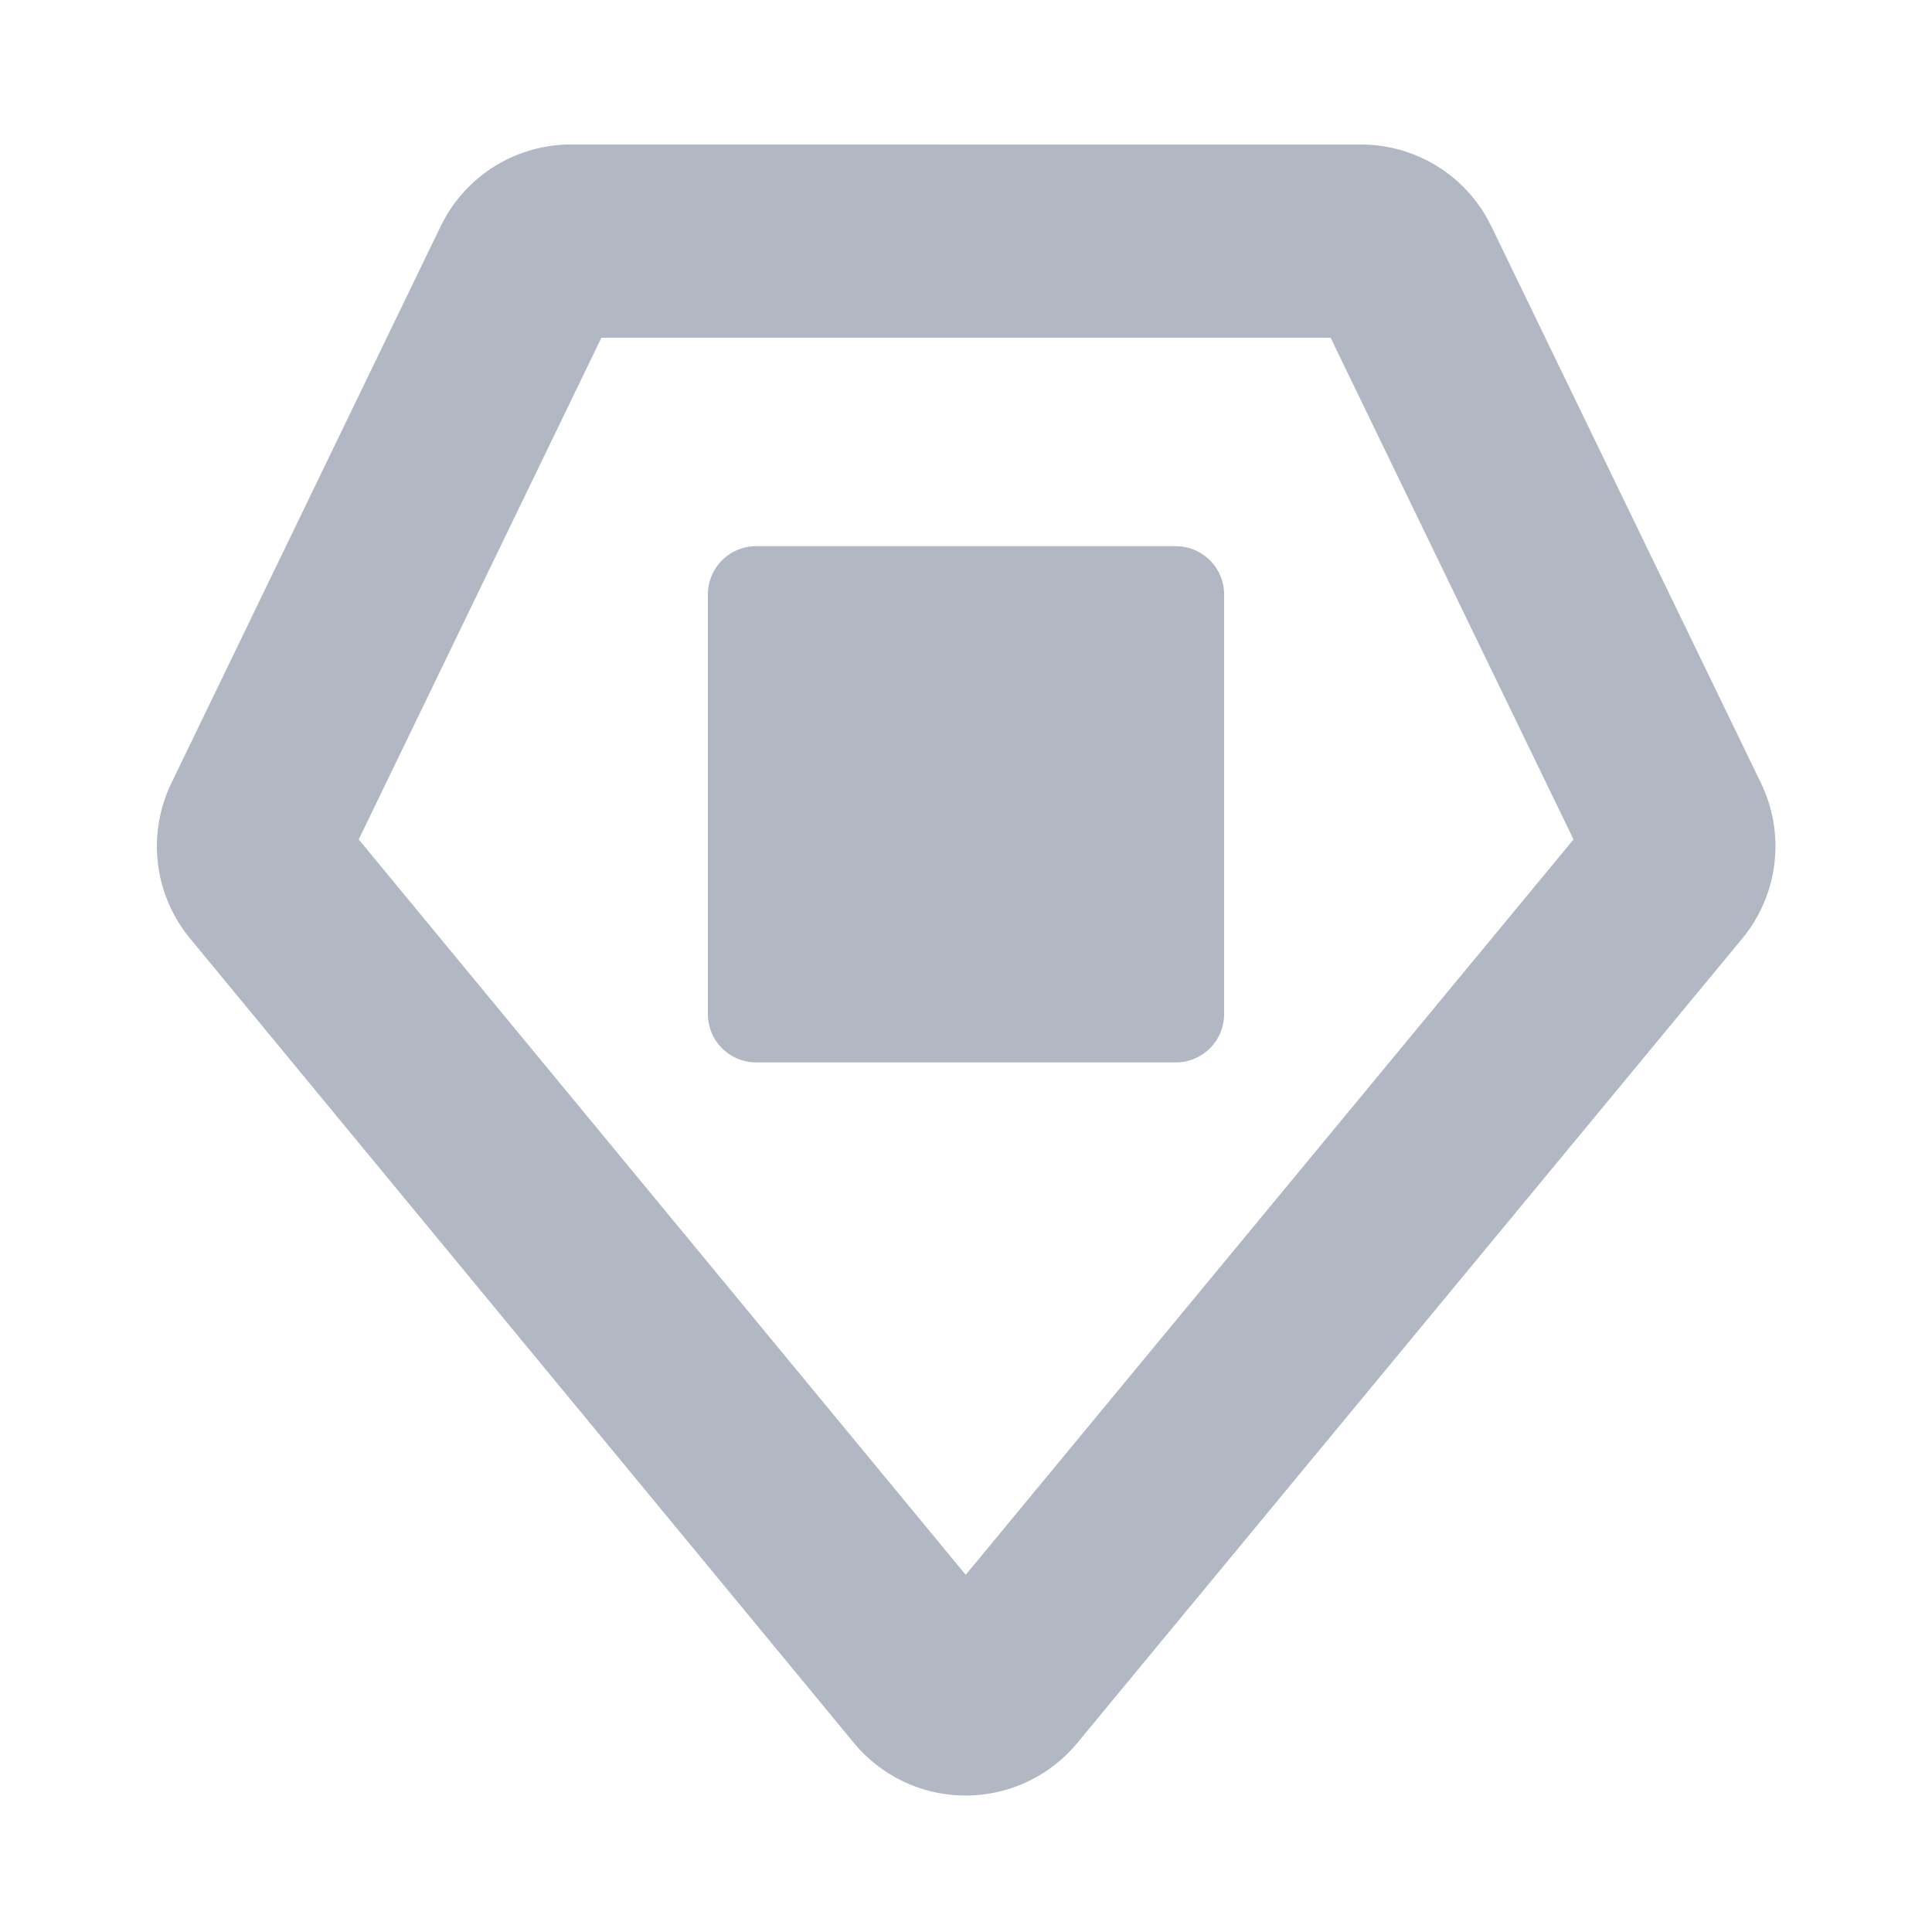
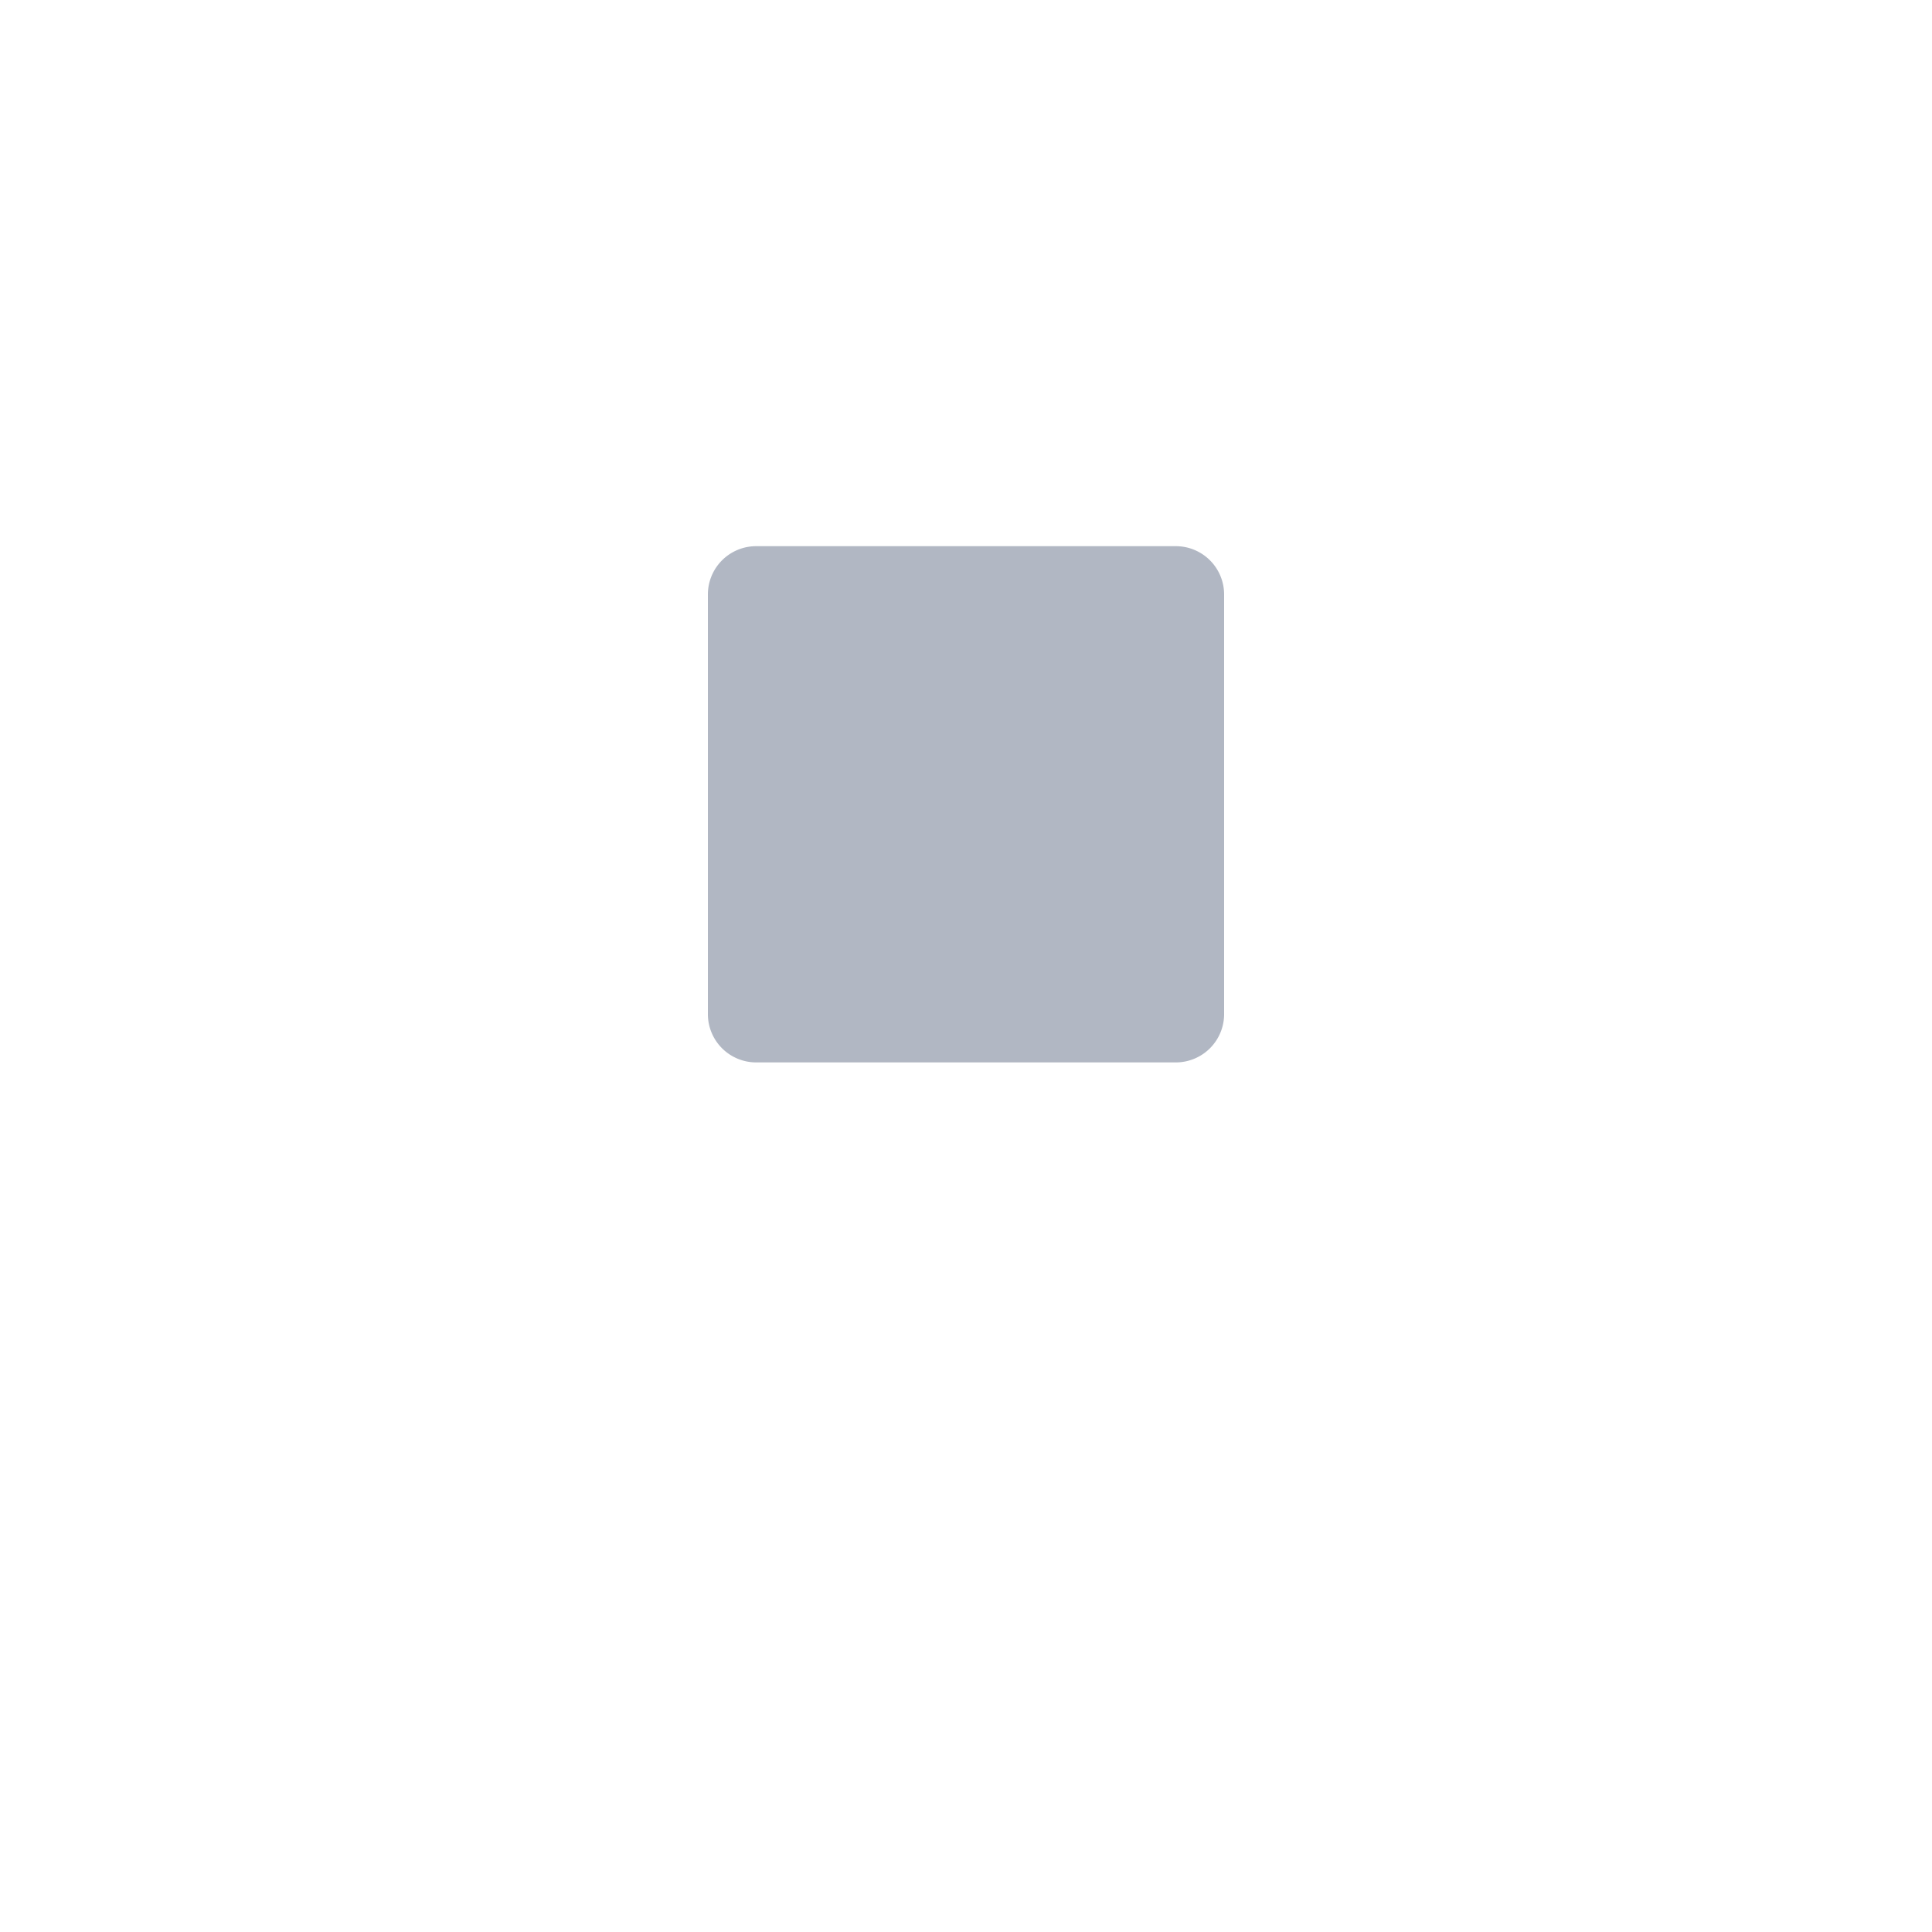
<svg xmlns="http://www.w3.org/2000/svg" fill="none" viewBox="0 0 40 40">
-   <path fill="#B1B7C3" d="M28.176 2.992a3 3 0 0 1 2.6 1.503l.1.19 5.583 11.528a3 3 0 0 1-.388 3.219L22.305 36.085a3 3 0 0 1-4.626 0L3.935 19.43a3 3 0 0 1-.387-3.216l5.576-11.53.1-.189a3 3 0 0 1 2.6-1.504zM7.427 17.38l12.567 15.225L32.578 17.38 27.549 6.993H12.451z" />
  <path fill="#B1B7C3" d="M14.656 12.308a1 1 0 0 1 1-1h8.688a1 1 0 0 1 1 1v8.688a1 1 0 0 1-1 1h-8.688a1 1 0 0 1-1-1z" />
</svg>